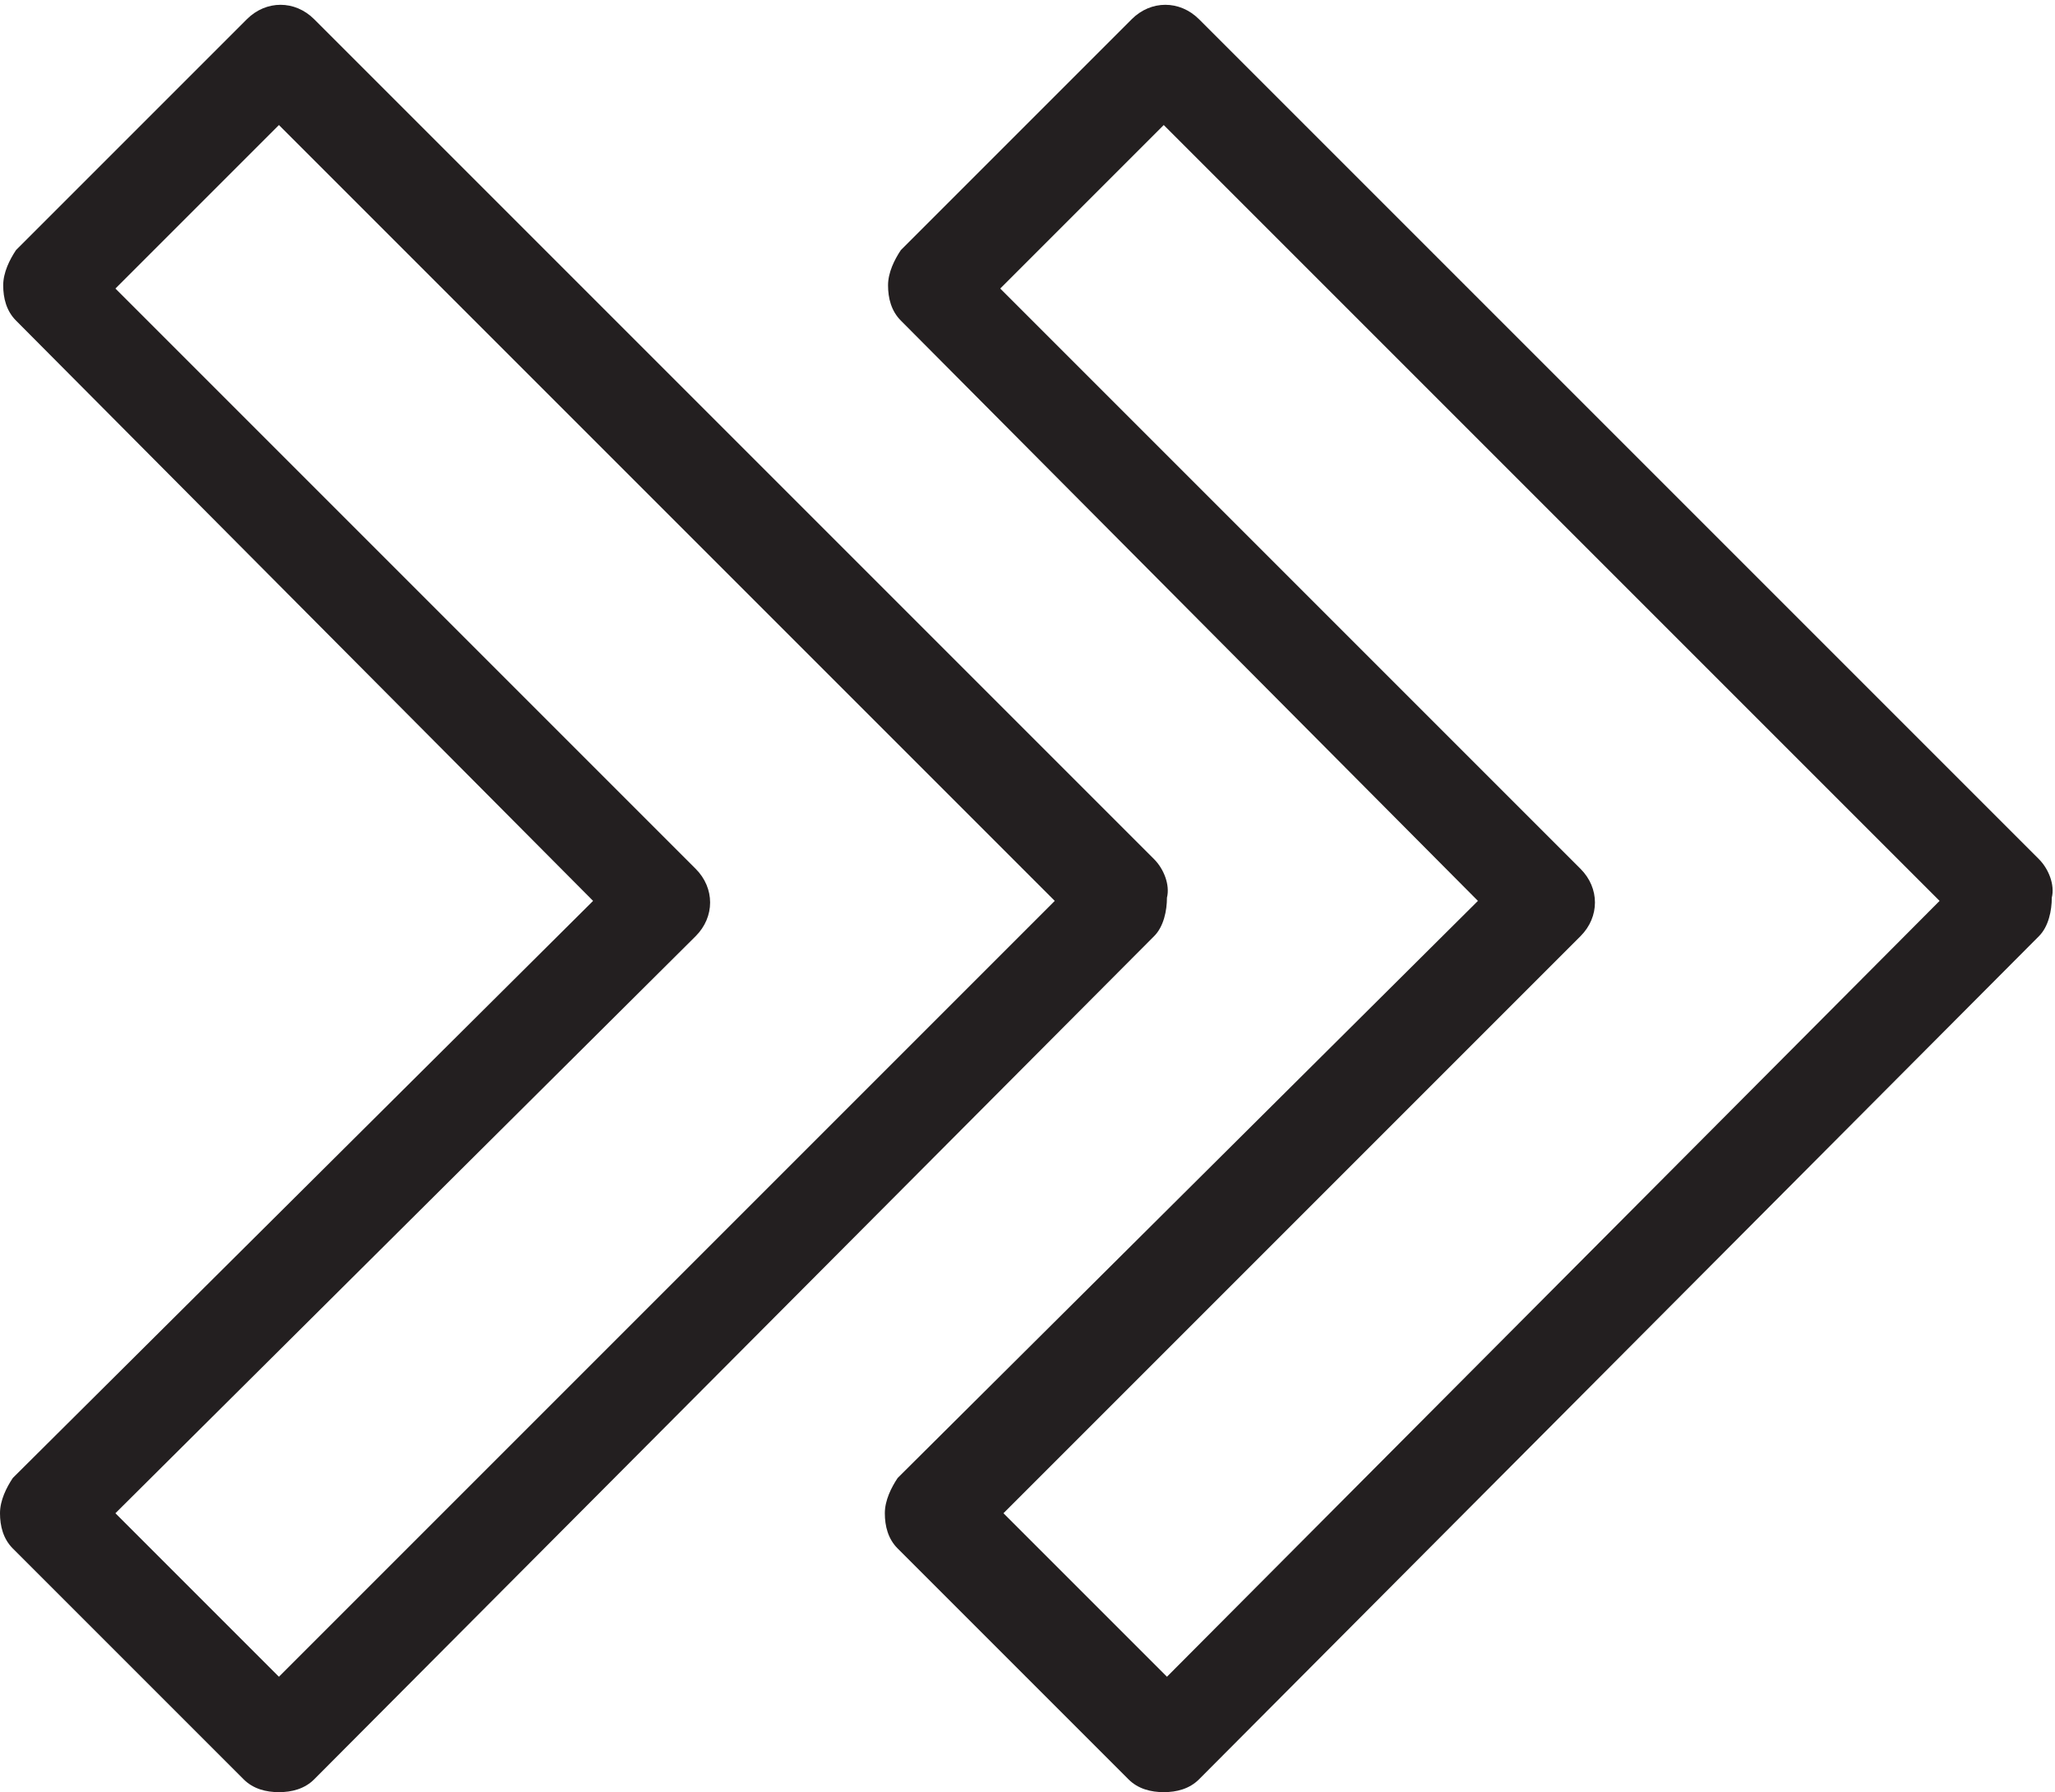
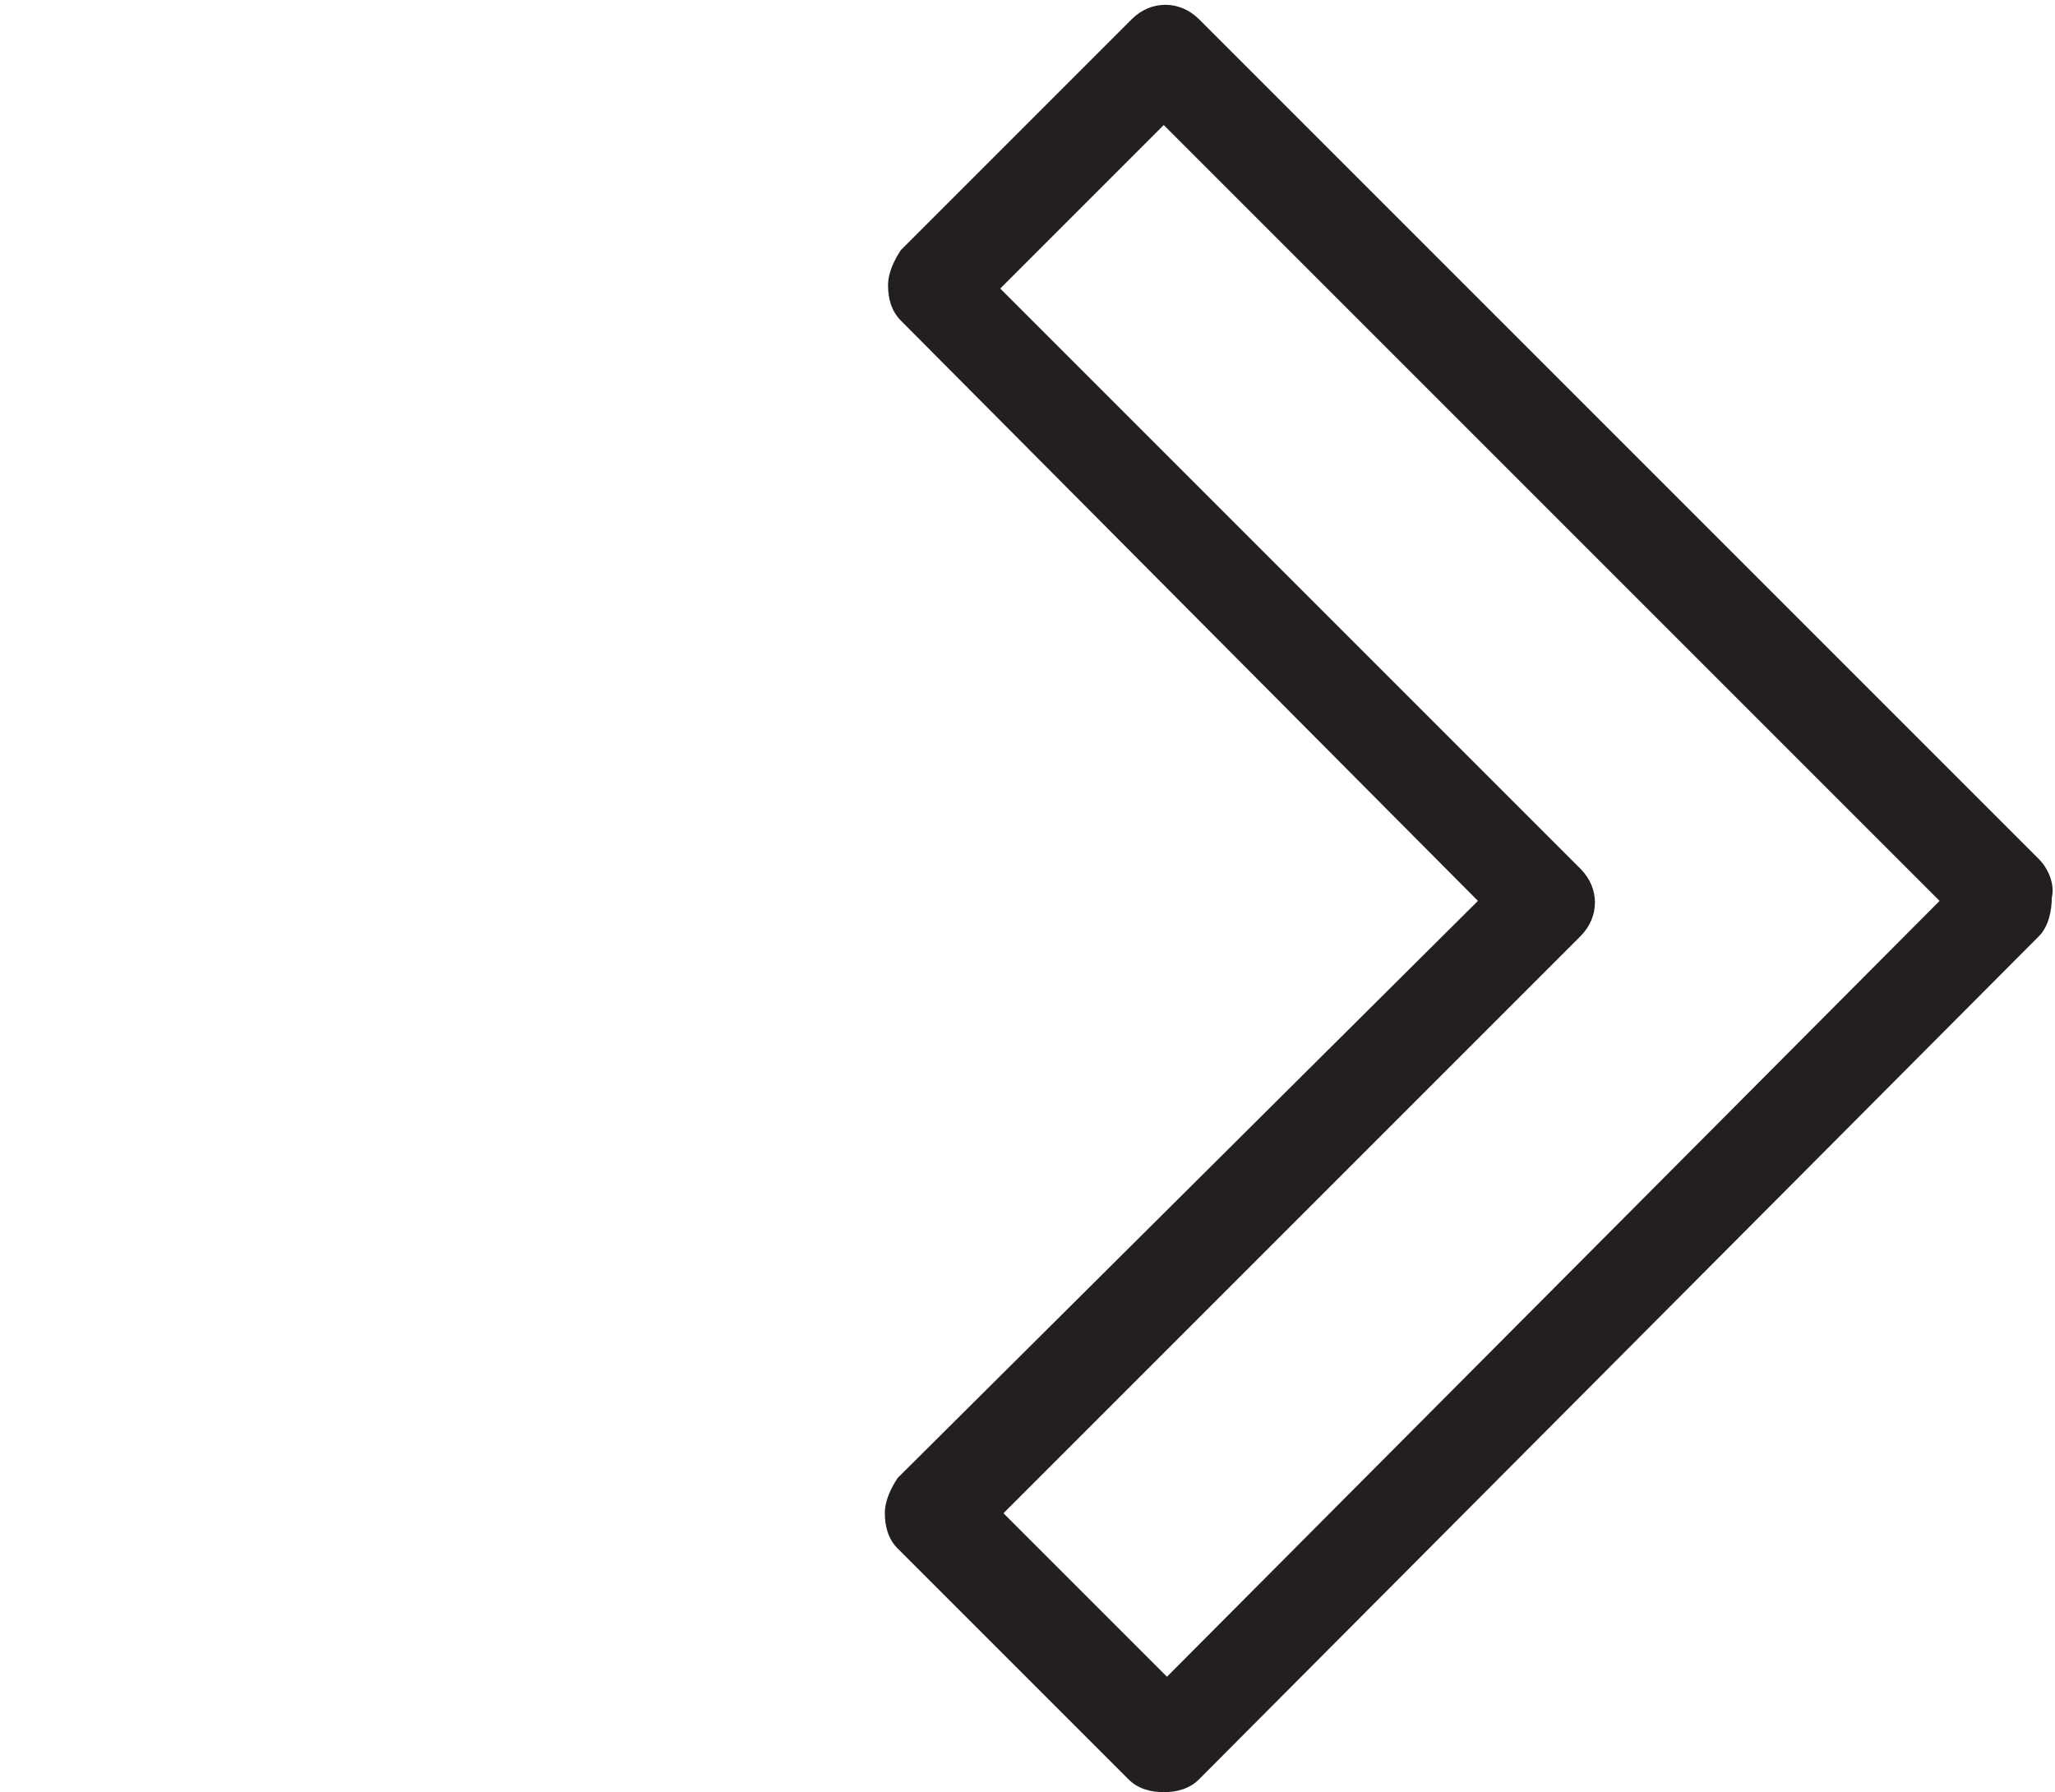
<svg xmlns="http://www.w3.org/2000/svg" fill="#231f20" height="55.9" preserveAspectRatio="xMidYMid meet" version="1" viewBox="18.0 21.9 64.1 55.9" width="64.1" zoomAndPan="magnify">
  <g>
    <g id="change1_2">
-       <path d="M26.7,77.8c-0.4,0-0.8-0.1-1.1-0.4l-7.2-7.2c-0.3-0.3-0.4-0.7-0.4-1.1s0.2-0.8,0.4-1.1l18.1-18l-18-18.1 c-0.3-0.3-0.4-0.7-0.4-1.1s0.2-0.8,0.4-1.1l7.2-7.2c0.6-0.6,1.5-0.6,2.1,0L54,48.7c0.3,0.3,0.5,0.8,0.4,1.2c0,0.4-0.1,0.9-0.4,1.2 L27.8,77.4C27.5,77.7,27.1,77.8,26.7,77.8z M21.6,69.1l5.1,5.1L50.9,50L26.7,25.8l-5.1,5.1L39.7,49c0.6,0.6,0.6,1.5,0,2.1 L21.6,69.1z" fill="inherit" />
-     </g>
+       </g>
    <g id="change1_1">
      <path d="M54.3,77.8c-0.4,0-0.8-0.1-1.1-0.4L46,70.2c-0.3-0.3-0.4-0.7-0.4-1.1s0.2-0.8,0.4-1.1l18.1-18l-18-18.1 c-0.3-0.3-0.4-0.7-0.4-1.1s0.2-0.8,0.4-1.1l7.2-7.2c0.6-0.6,1.5-0.6,2.1,0l26.2,26.2c0.3,0.3,0.5,0.8,0.4,1.2 c0,0.4-0.1,0.9-0.4,1.2L55.4,77.4C55.1,77.7,54.7,77.8,54.3,77.8z M49.3,69.1l5.1,5.1L78.5,50L54.3,25.8l-5.1,5.1L67.3,49 c0.6,0.6,0.6,1.5,0,2.1L49.3,69.1z" fill="inherit" />
    </g>
  </g>
</svg>